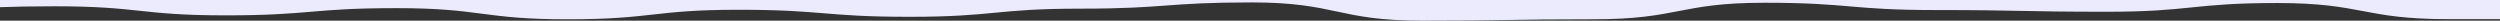
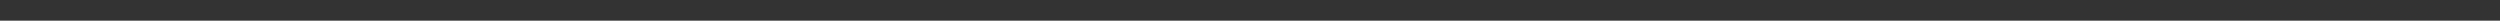
<svg xmlns="http://www.w3.org/2000/svg" width="1935" height="16" viewBox="0 0 1935 16" fill="none">
  <rect x="0" y="0" width="1935" height="16" fill="#333333" stroke="none" />
  <g clip-path="url(#clip0_4028_32)">
    <path d="M1935 -174.33L1935 14.8C1924.53 14.815 1911.96 14.83 1895.09 14.83C1828.92 14.83 1828.92 2.34 1762.73 2.34C1696.56 2.34 1696.56 9.094 1630.39 9.094C1564.21 9.094 1564.21 7.774 1498.04 7.774C1431.87 7.774 1431.87 2.128 1365.7 2.128C1299.53 2.128 1299.51 14.922 1233.35 14.922C1167.18 14.922 1167.18 16 1101.01 16C1034.84 16 1034.82 1.871 968.653 1.871C902.483 1.871 902.468 6.697 836.299 6.697C770.114 6.697 770.114 13.01 703.945 13.01C637.76 13.01 637.76 7.562 571.591 7.562C505.406 7.562 505.406 14.938 439.237 14.938C373.052 14.938 373.052 6.303 306.883 6.303C240.714 6.303 240.698 11.888 174.529 11.888C108.36 11.888 108.345 4.861 42.16 4.861C24.054 4.861 10.911 5.149 0 5.561V-178.291C10.9 -178.913 24.04 -179.338 42.13 -179.338C108.299 -179.338 108.299 -172.084 174.484 -172.084C240.653 -172.084 240.653 -168.138 306.838 -168.138C373.023 -168.138 373.008 -165.3 439.177 -165.3C505.346 -165.3 505.346 -177.229 571.531 -177.229C637.7 -177.229 637.7 -174.983 703.87 -174.983C770.04 -174.983 770.039 -173.405 836.209 -173.405C902.394 -173.405 902.394 -179.293 968.563 -179.293C1034.75 -179.293 1034.75 -179.521 1100.93 -179.521C1167.1 -179.521 1167.1 -175.421 1233.27 -175.421C1299.46 -175.421 1299.46 -174.859 1365.64 -174.859C1431.81 -174.859 1431.81 -175.659 1497.99 -175.659C1564.16 -175.659 1564.16 -172.988 1630.33 -172.988C1696.52 -172.988 1696.52 -177.951 1762.7 -177.951C1828.89 -177.951 1828.87 -174.734 1895.06 -174.734C1911.95 -174.739 1924.53 -174.572 1935 -174.33Z" fill="#EBEBFD" />
    <path d="M1935 -138H0V-195H1935V-138Z" fill="#EBEBFD" />
  </g>
  <defs>
    <clipPath id="clip0_4028_32">
-       <rect width="1935" height="16" fill="white" transform="matrix(-1 0 0 -1 1935 16)" />
-     </clipPath>
+       </clipPath>
  </defs>
</svg>